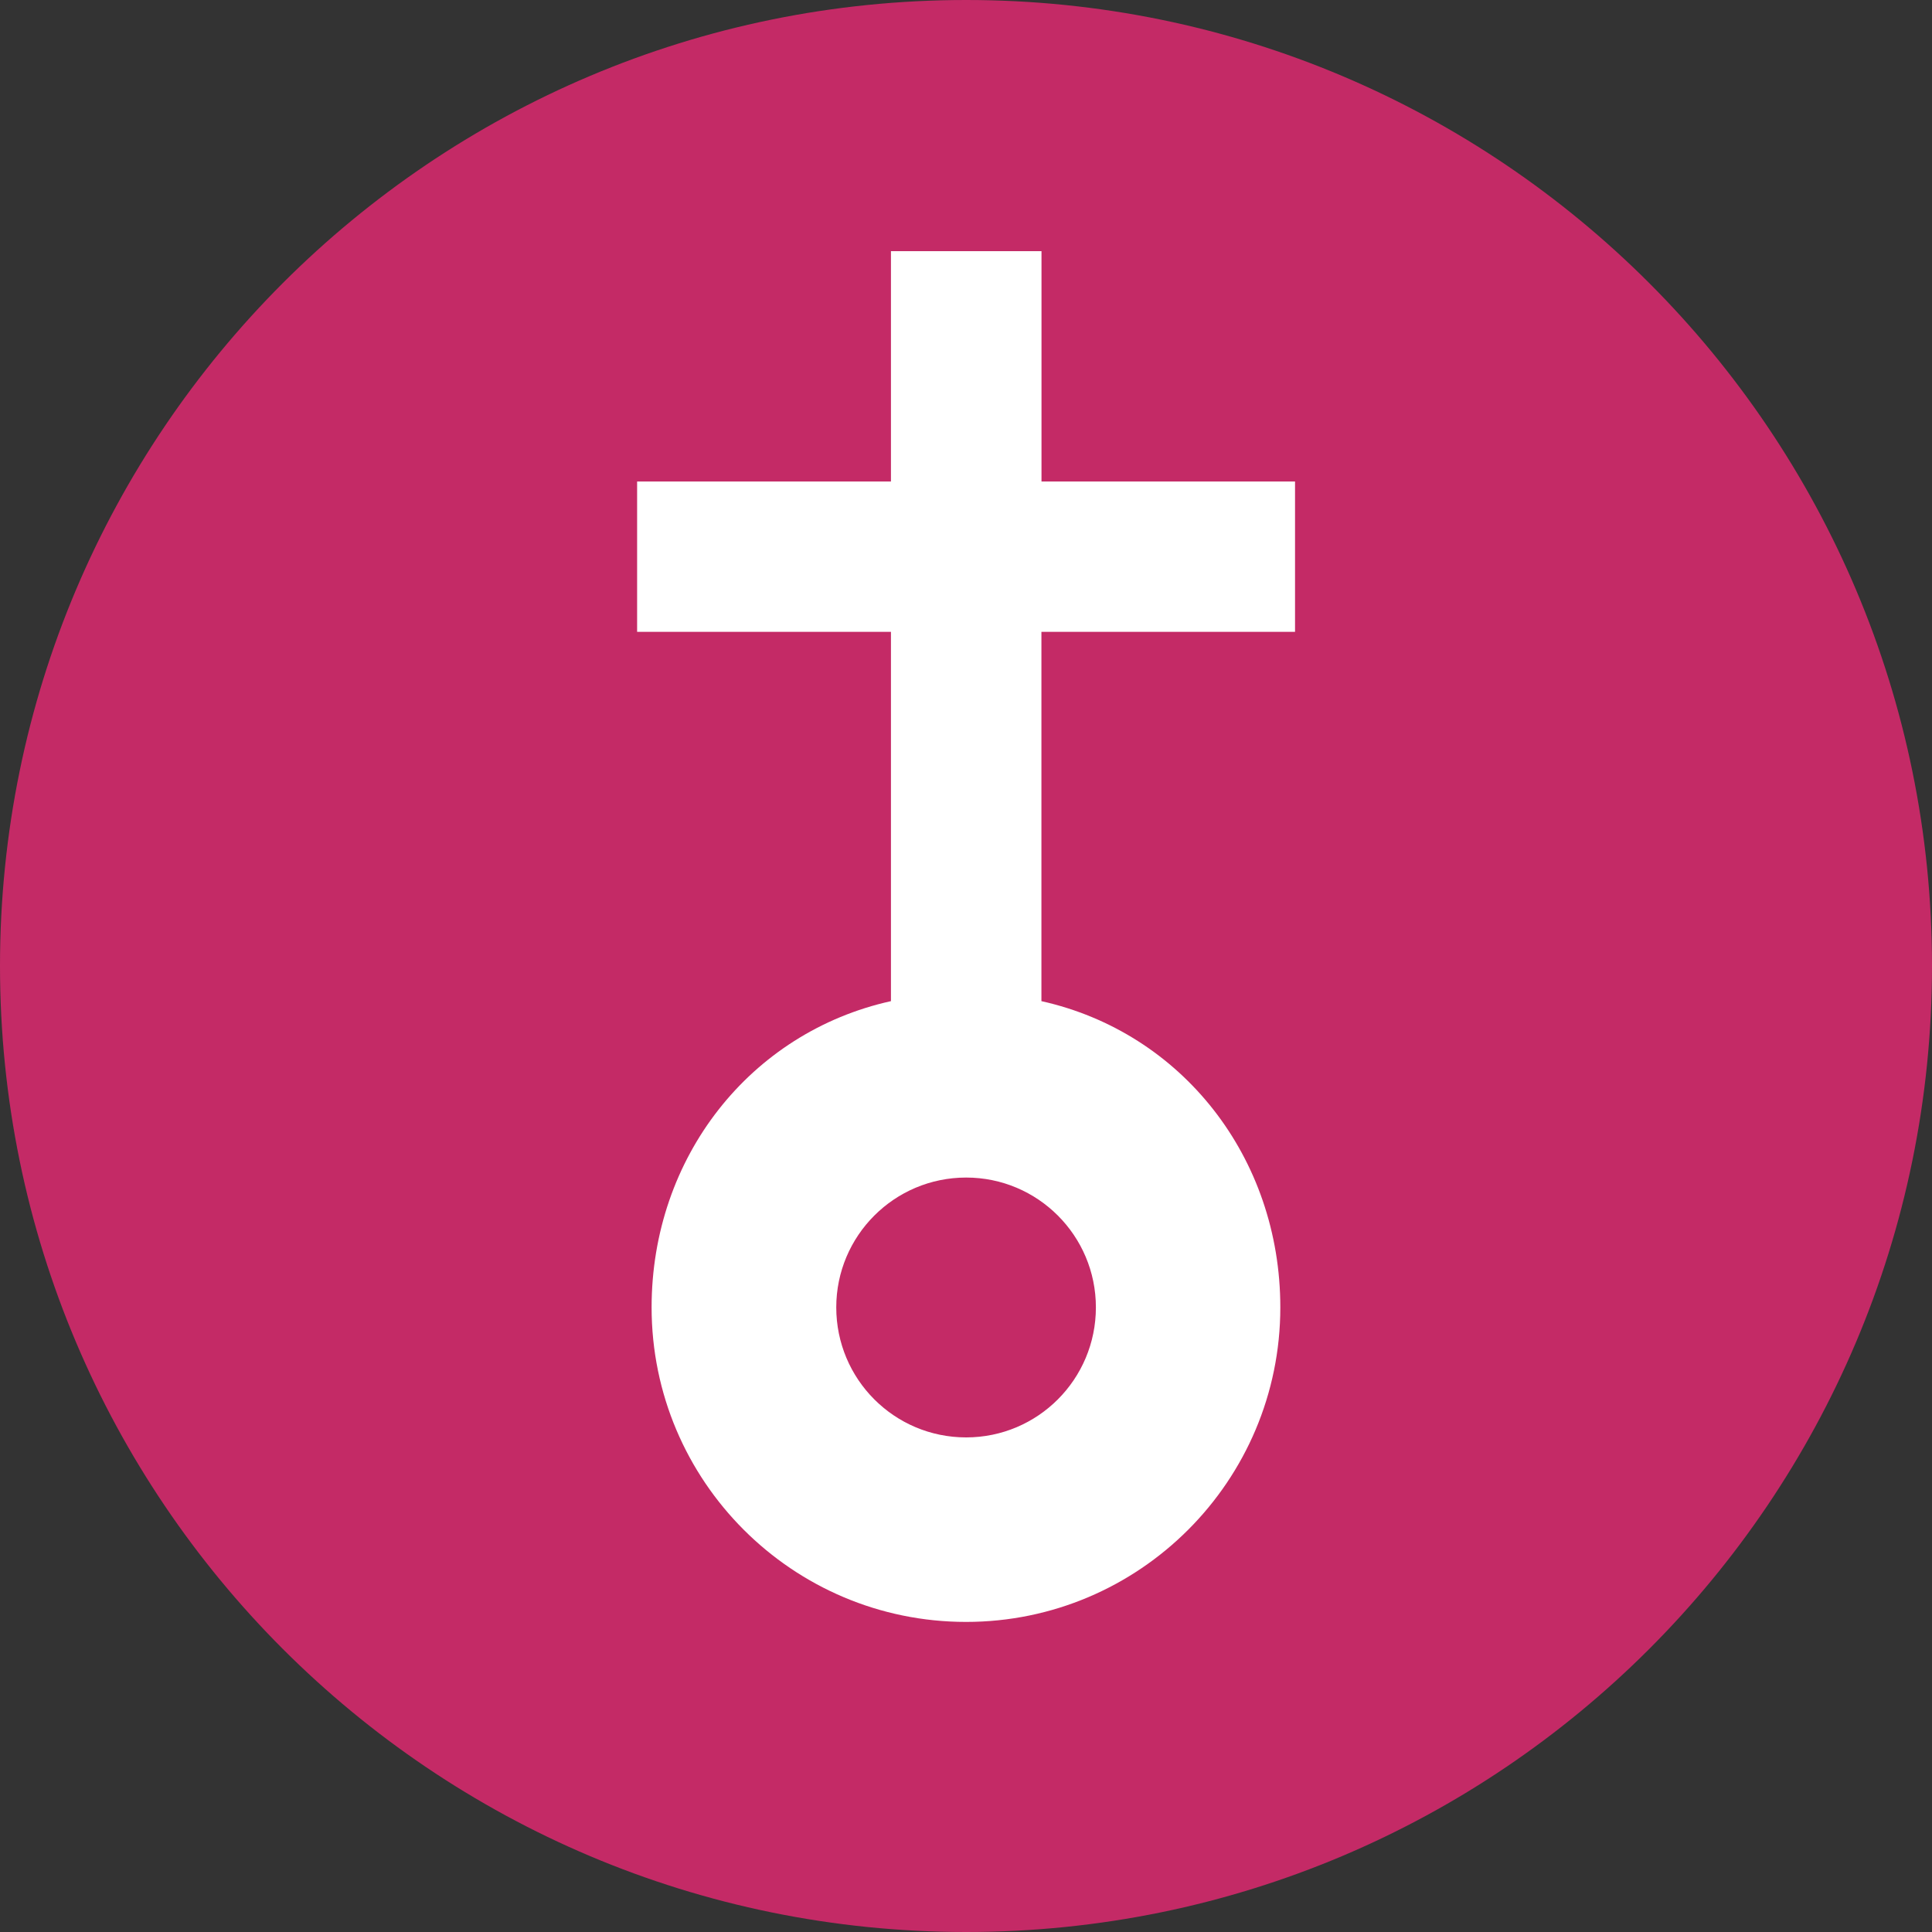
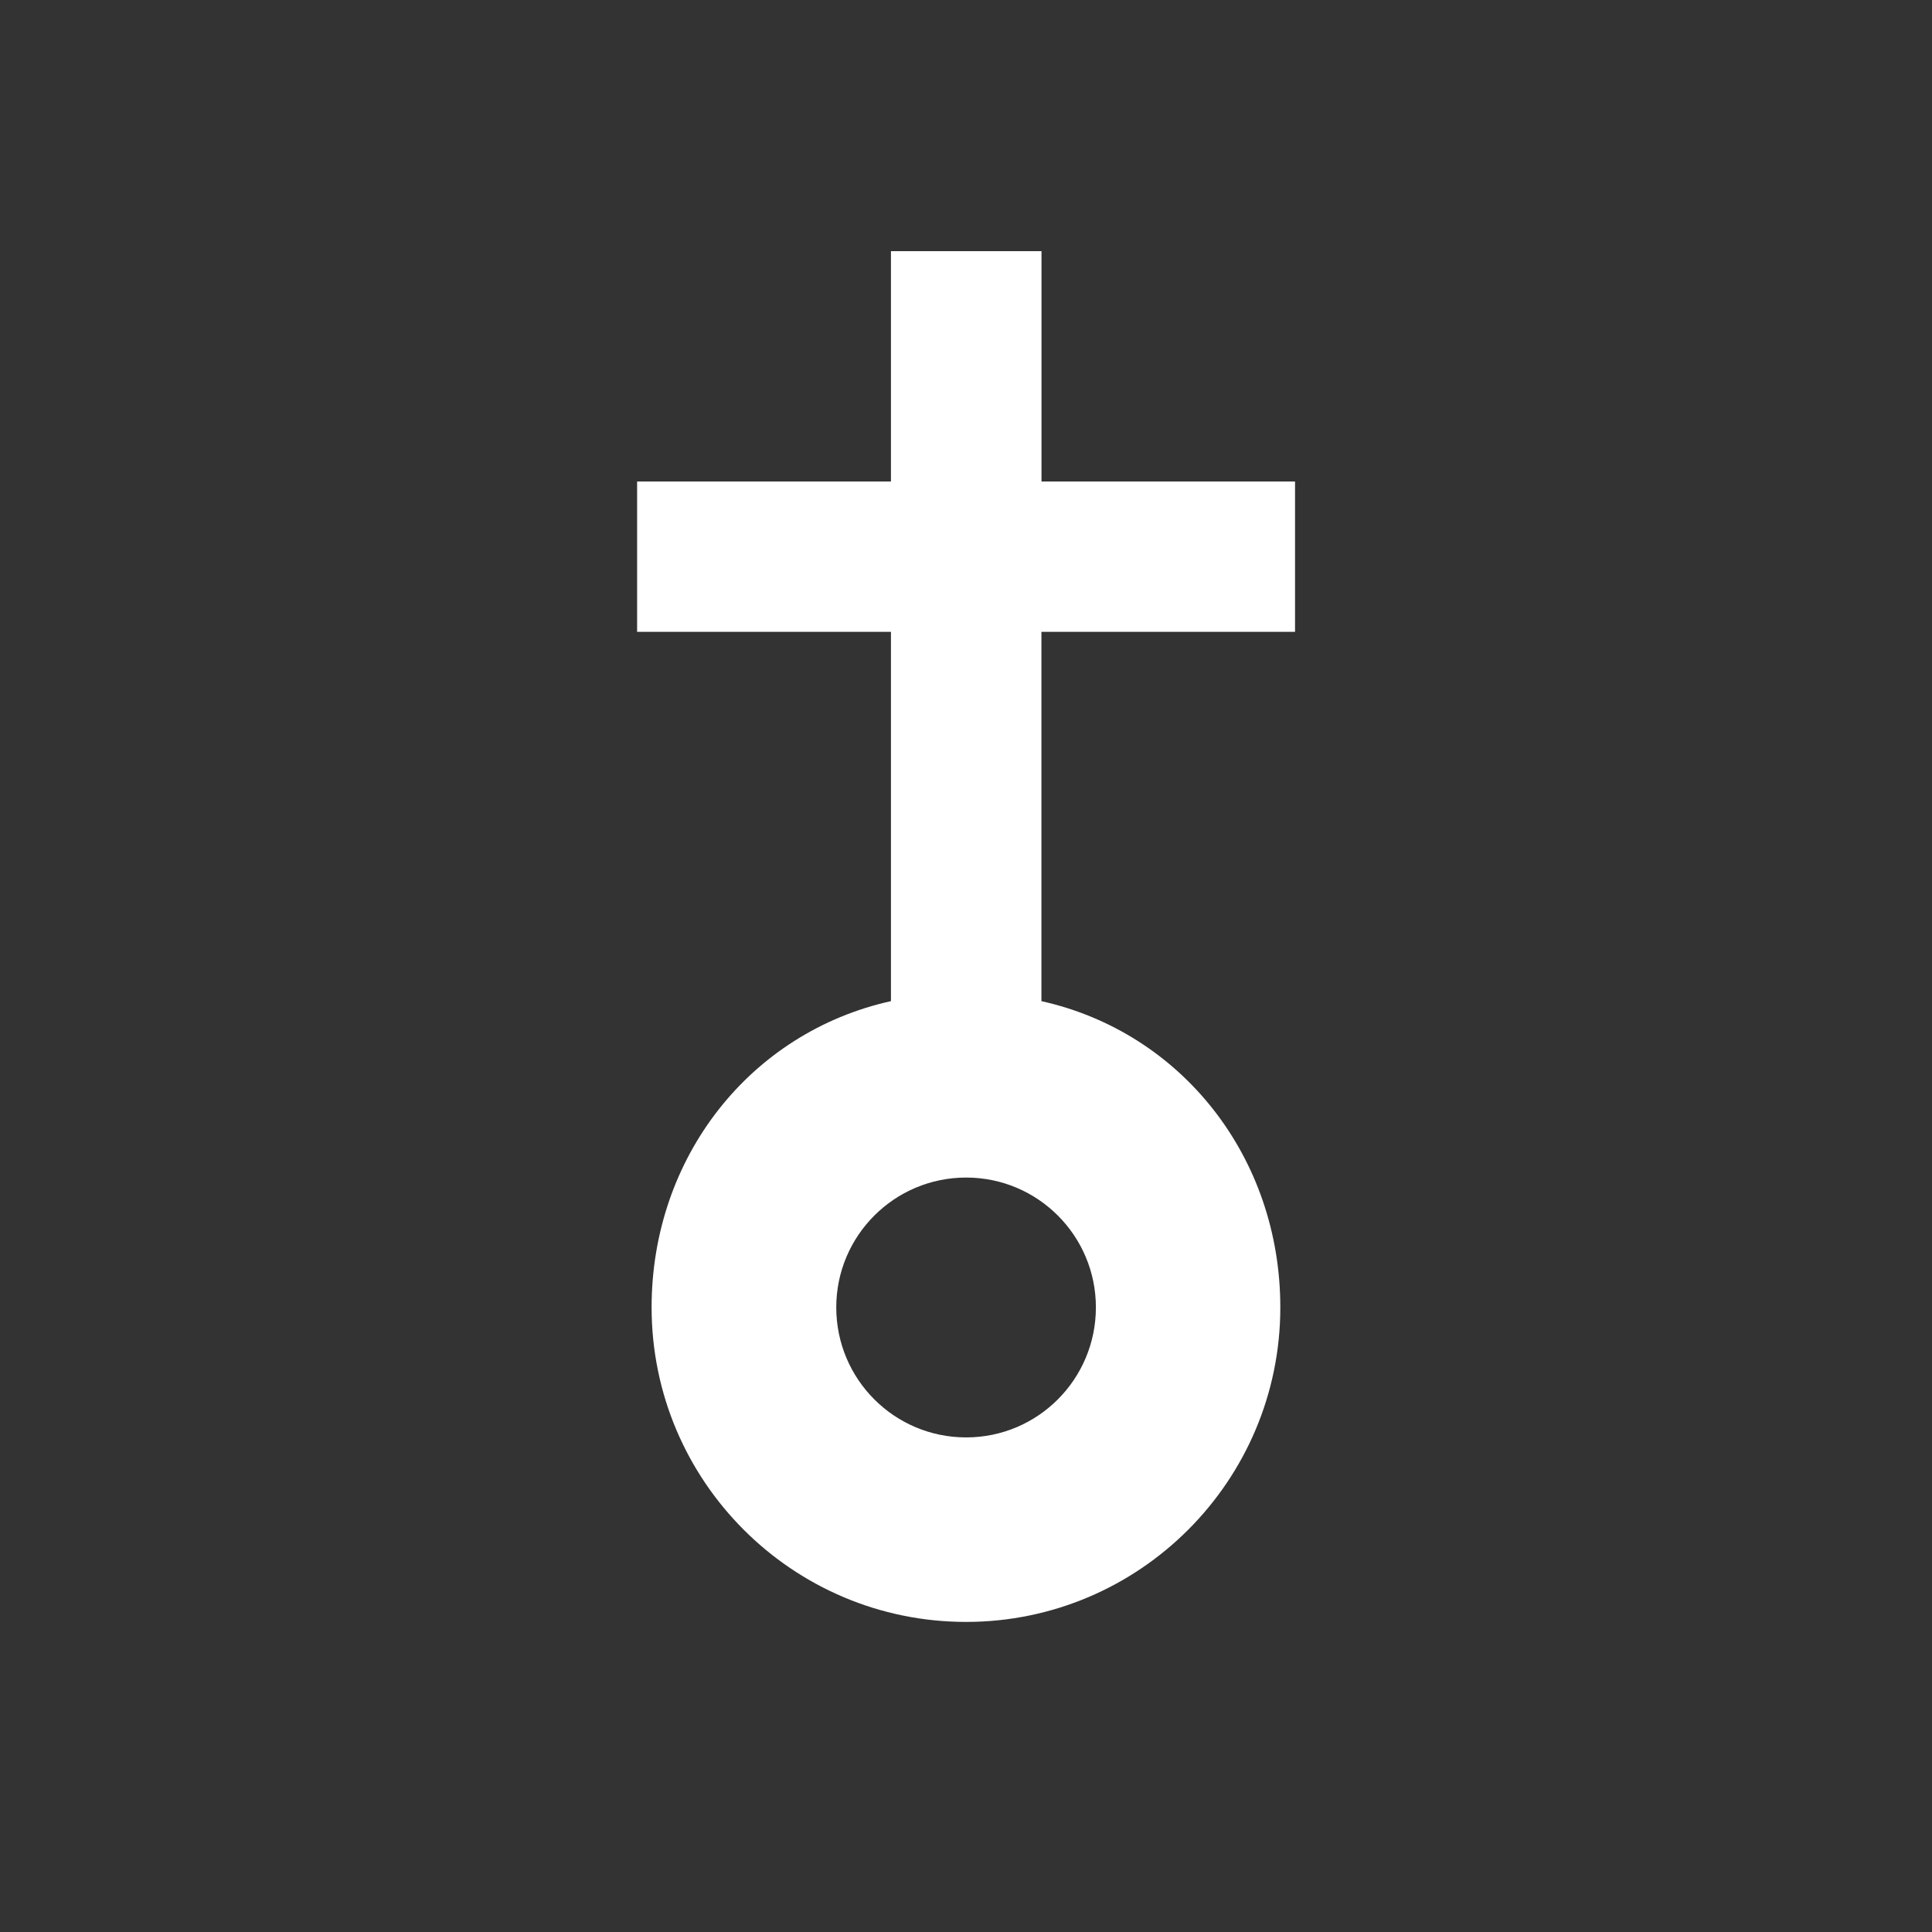
<svg xmlns="http://www.w3.org/2000/svg" version="1" width="26px" height="26px" viewBox="0 0 26 26">
  <rect x="0" y="0" width="26" height="26" fill="#333333" stroke="none" />
  <g id="Mapa">
    <g>
      <g>
-         <path fill="#C42A66" d="M26,12.998C26,20.18,20.182,26,13.002,26C5.819,26,0,20.18,0,12.998C0,5.823,5.819,0,13.002,0 C20.182,0,26,5.823,26,12.998z" />
        <path fill="#FFFFFF" d="M17.428,8.503V6.48h-3.412v-3.1H11.99v3.1H8.574v2.023h3.416v4.97c-1.895,0.42-3.221,2.104-3.221,4.121 c0,2.337,1.896,4.233,4.232,4.233c2.332,0,4.229-1.896,4.229-4.233c0-2.017-1.325-3.7-3.215-4.121v-4.97H17.428z M14.748,17.594 c0,0.967-0.781,1.75-1.746,1.75c-0.967,0-1.748-0.783-1.748-1.75c0-0.963,0.781-1.747,1.748-1.747 C13.967,15.847,14.748,16.63,14.748,17.594z" />
      </g>
    </g>
  </g>
</svg>